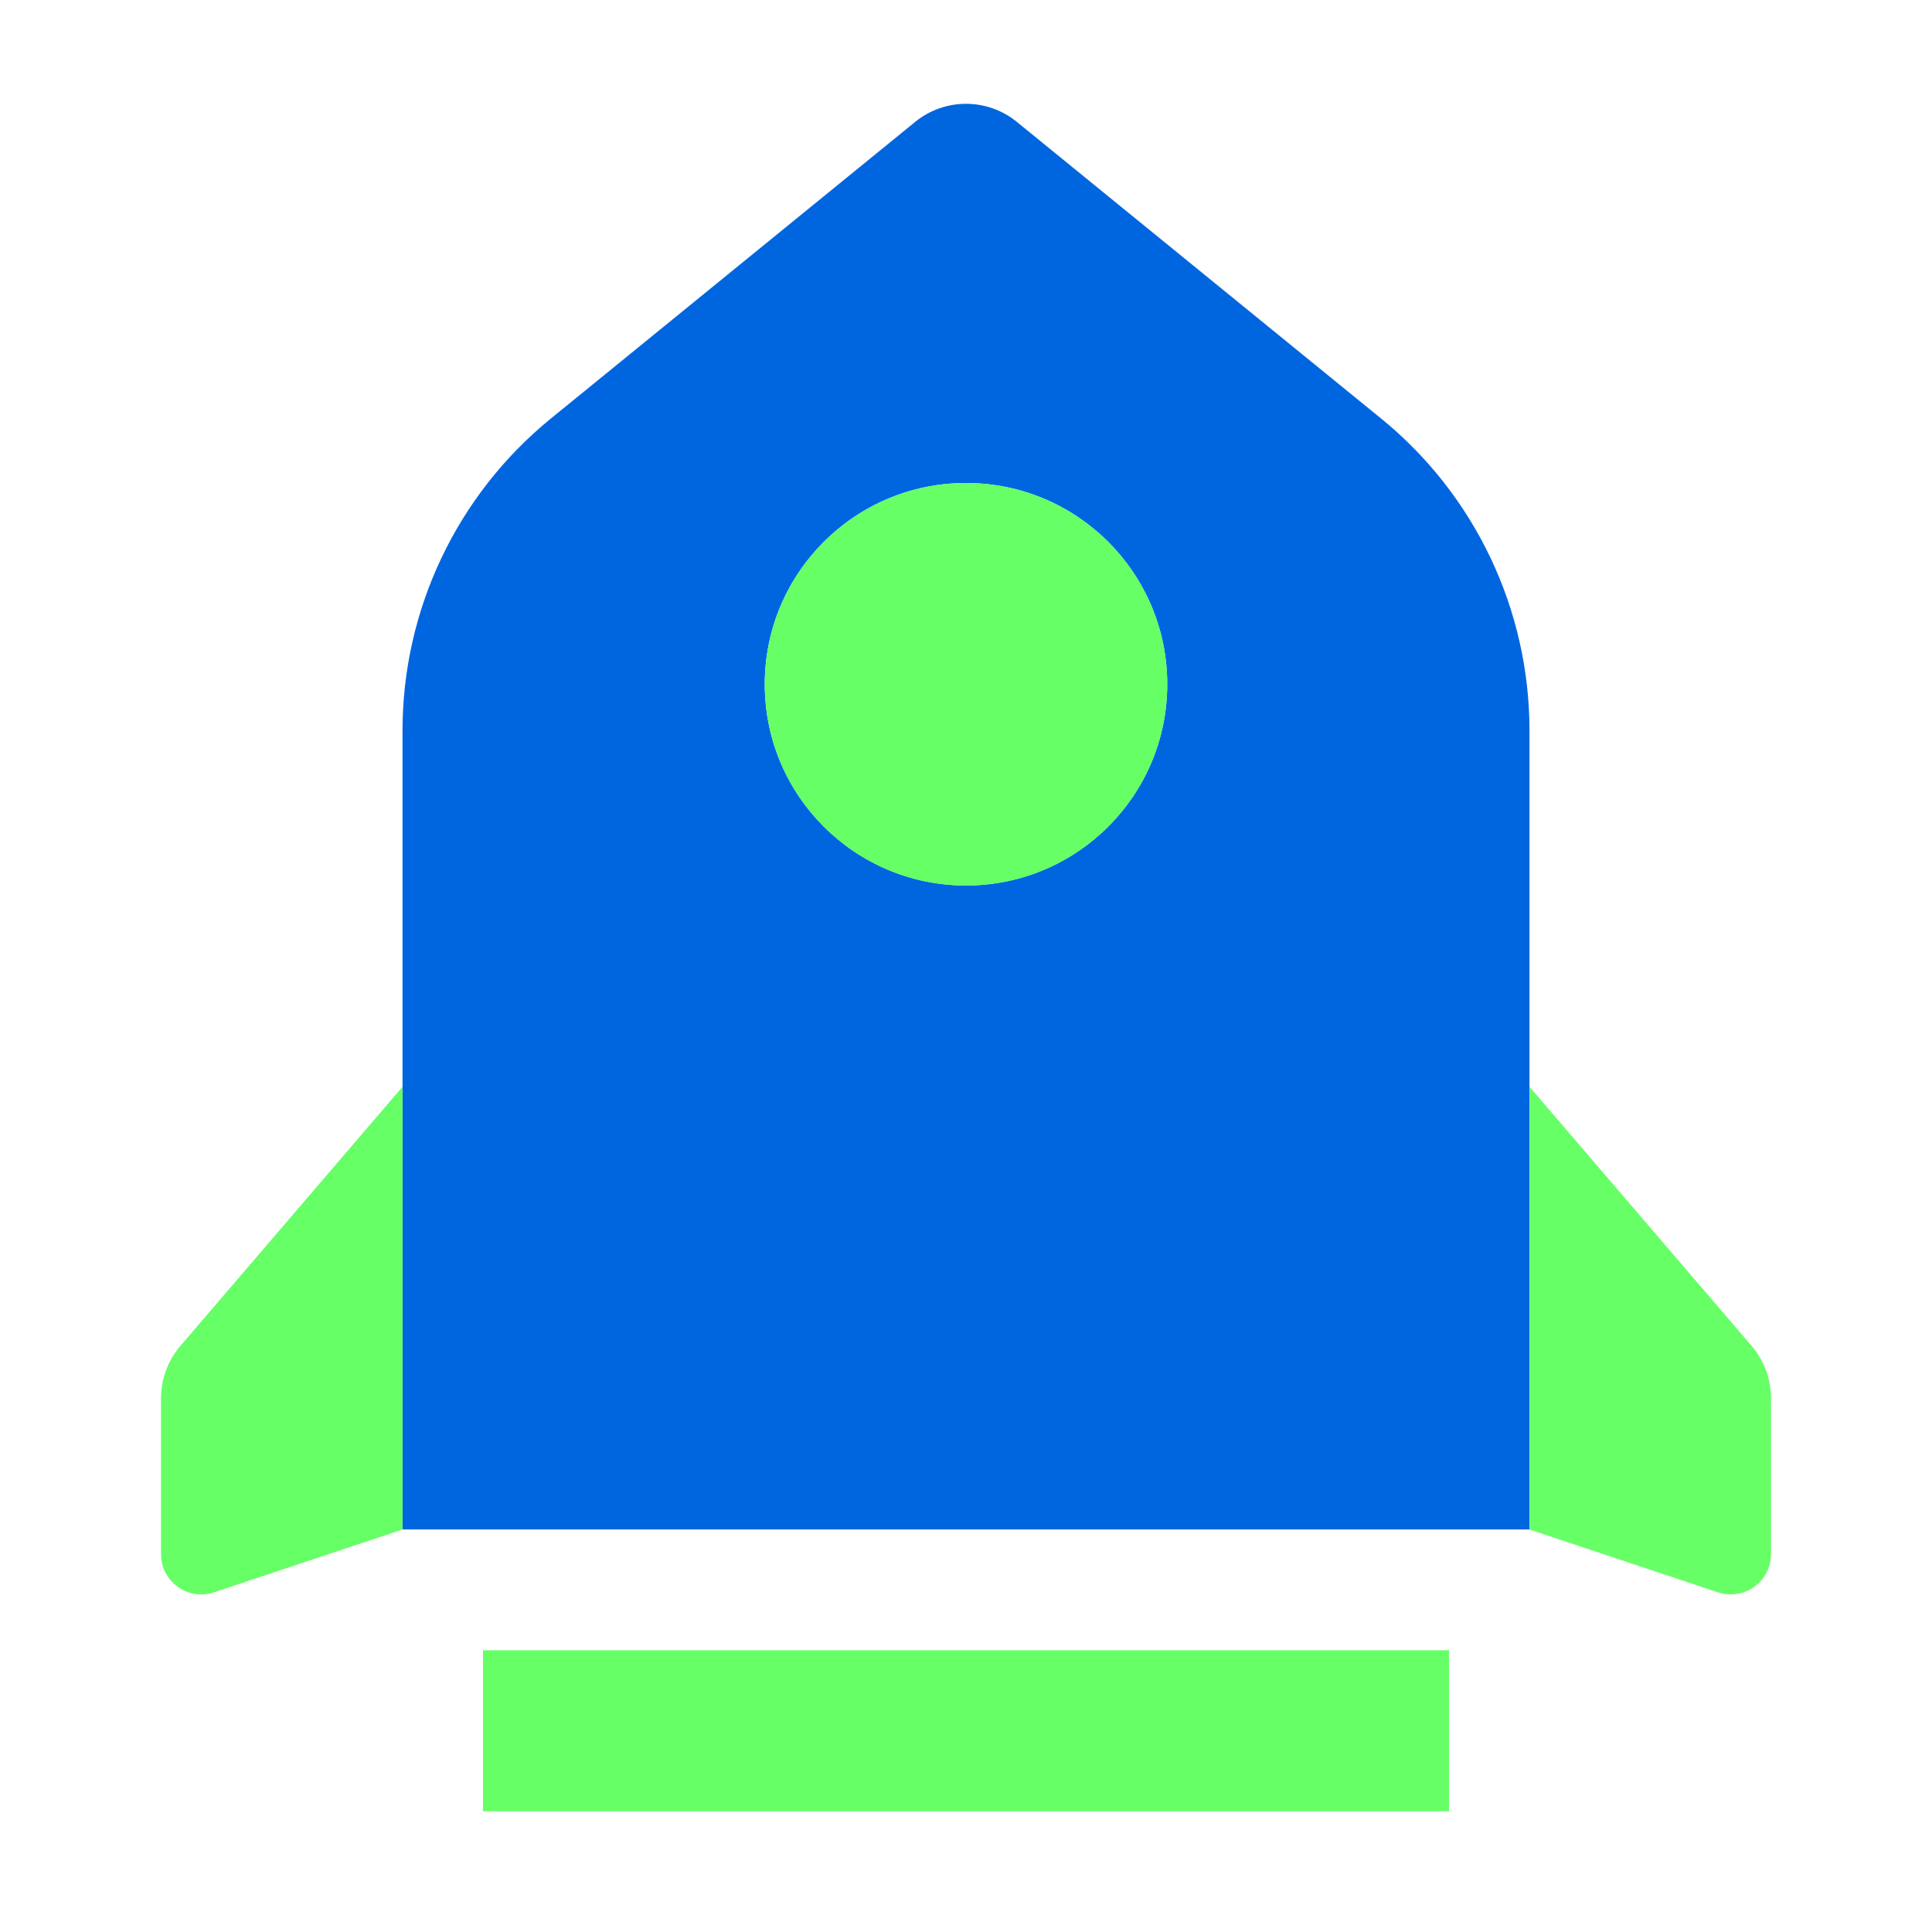
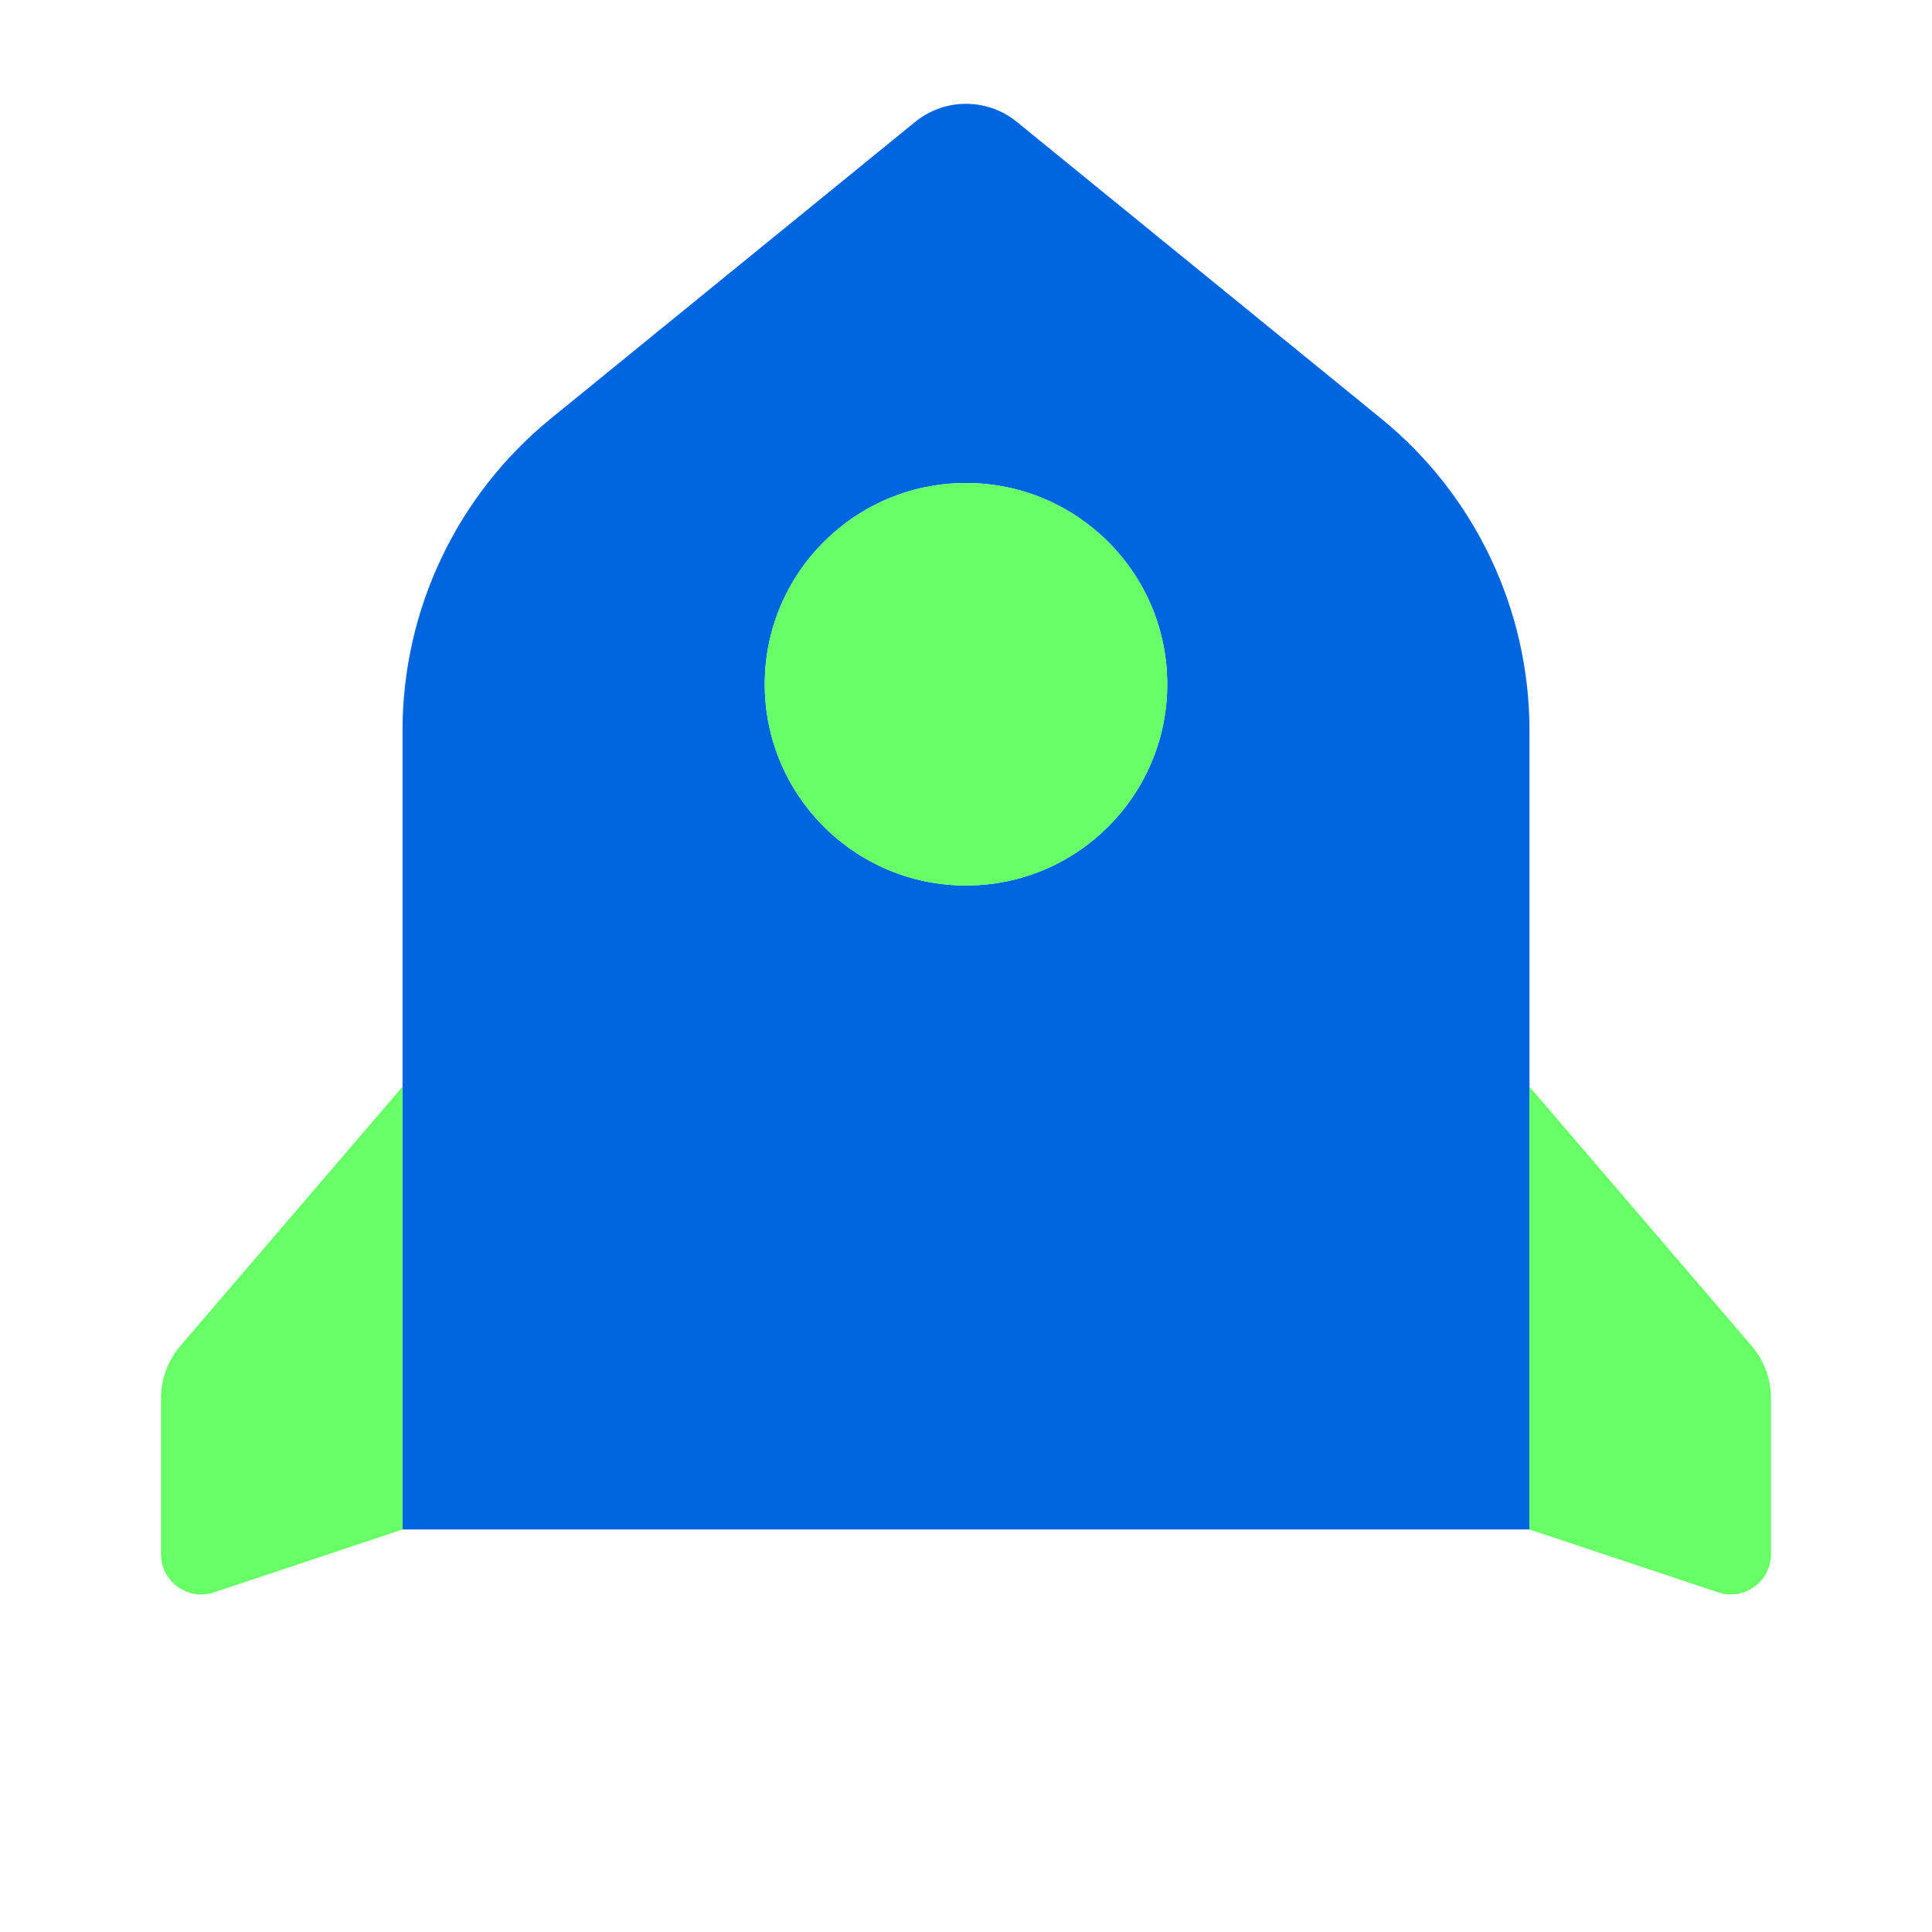
<svg xmlns="http://www.w3.org/2000/svg" width="80" height="80" viewBox="0 0 80 80" fill="none">
  <path fill-rule="evenodd" clip-rule="evenodd" d="M63.333 30.255V63.333H16.667V30.255C16.667 25.242 18.923 20.496 22.81 17.331L37.895 5.047C39.121 4.049 40.879 4.049 42.105 5.047L57.19 17.331C61.077 20.496 63.333 25.242 63.333 30.255ZM40 36.667C44.602 36.667 48.333 32.936 48.333 28.333C48.333 23.731 44.602 20 40 20C35.398 20 31.667 23.731 31.667 28.333C31.667 32.936 35.398 36.667 40 36.667Z" fill="#0066E0" />
  <path d="M40 36.667C44.602 36.667 48.333 32.936 48.333 28.333C48.333 23.731 44.602 20 40 20C35.398 20 31.667 23.731 31.667 28.333C31.667 32.936 35.398 36.667 40 36.667Z" fill="#66FF66" />
  <path d="M7.469 55.73L16.667 45V63.333L8.86 65.935C7.781 66.295 6.667 65.492 6.667 64.354V57.9C6.667 57.104 6.951 56.335 7.469 55.73Z" fill="#66FF66" />
  <path d="M63.333 45L72.531 55.73C73.049 56.335 73.333 57.104 73.333 57.9V64.354C73.333 65.492 72.219 66.295 71.14 65.935L63.333 63.333V45Z" fill="#66FF66" />
-   <path d="M60 75V68.333H20V75H60Z" fill="#66FF66" />
</svg>